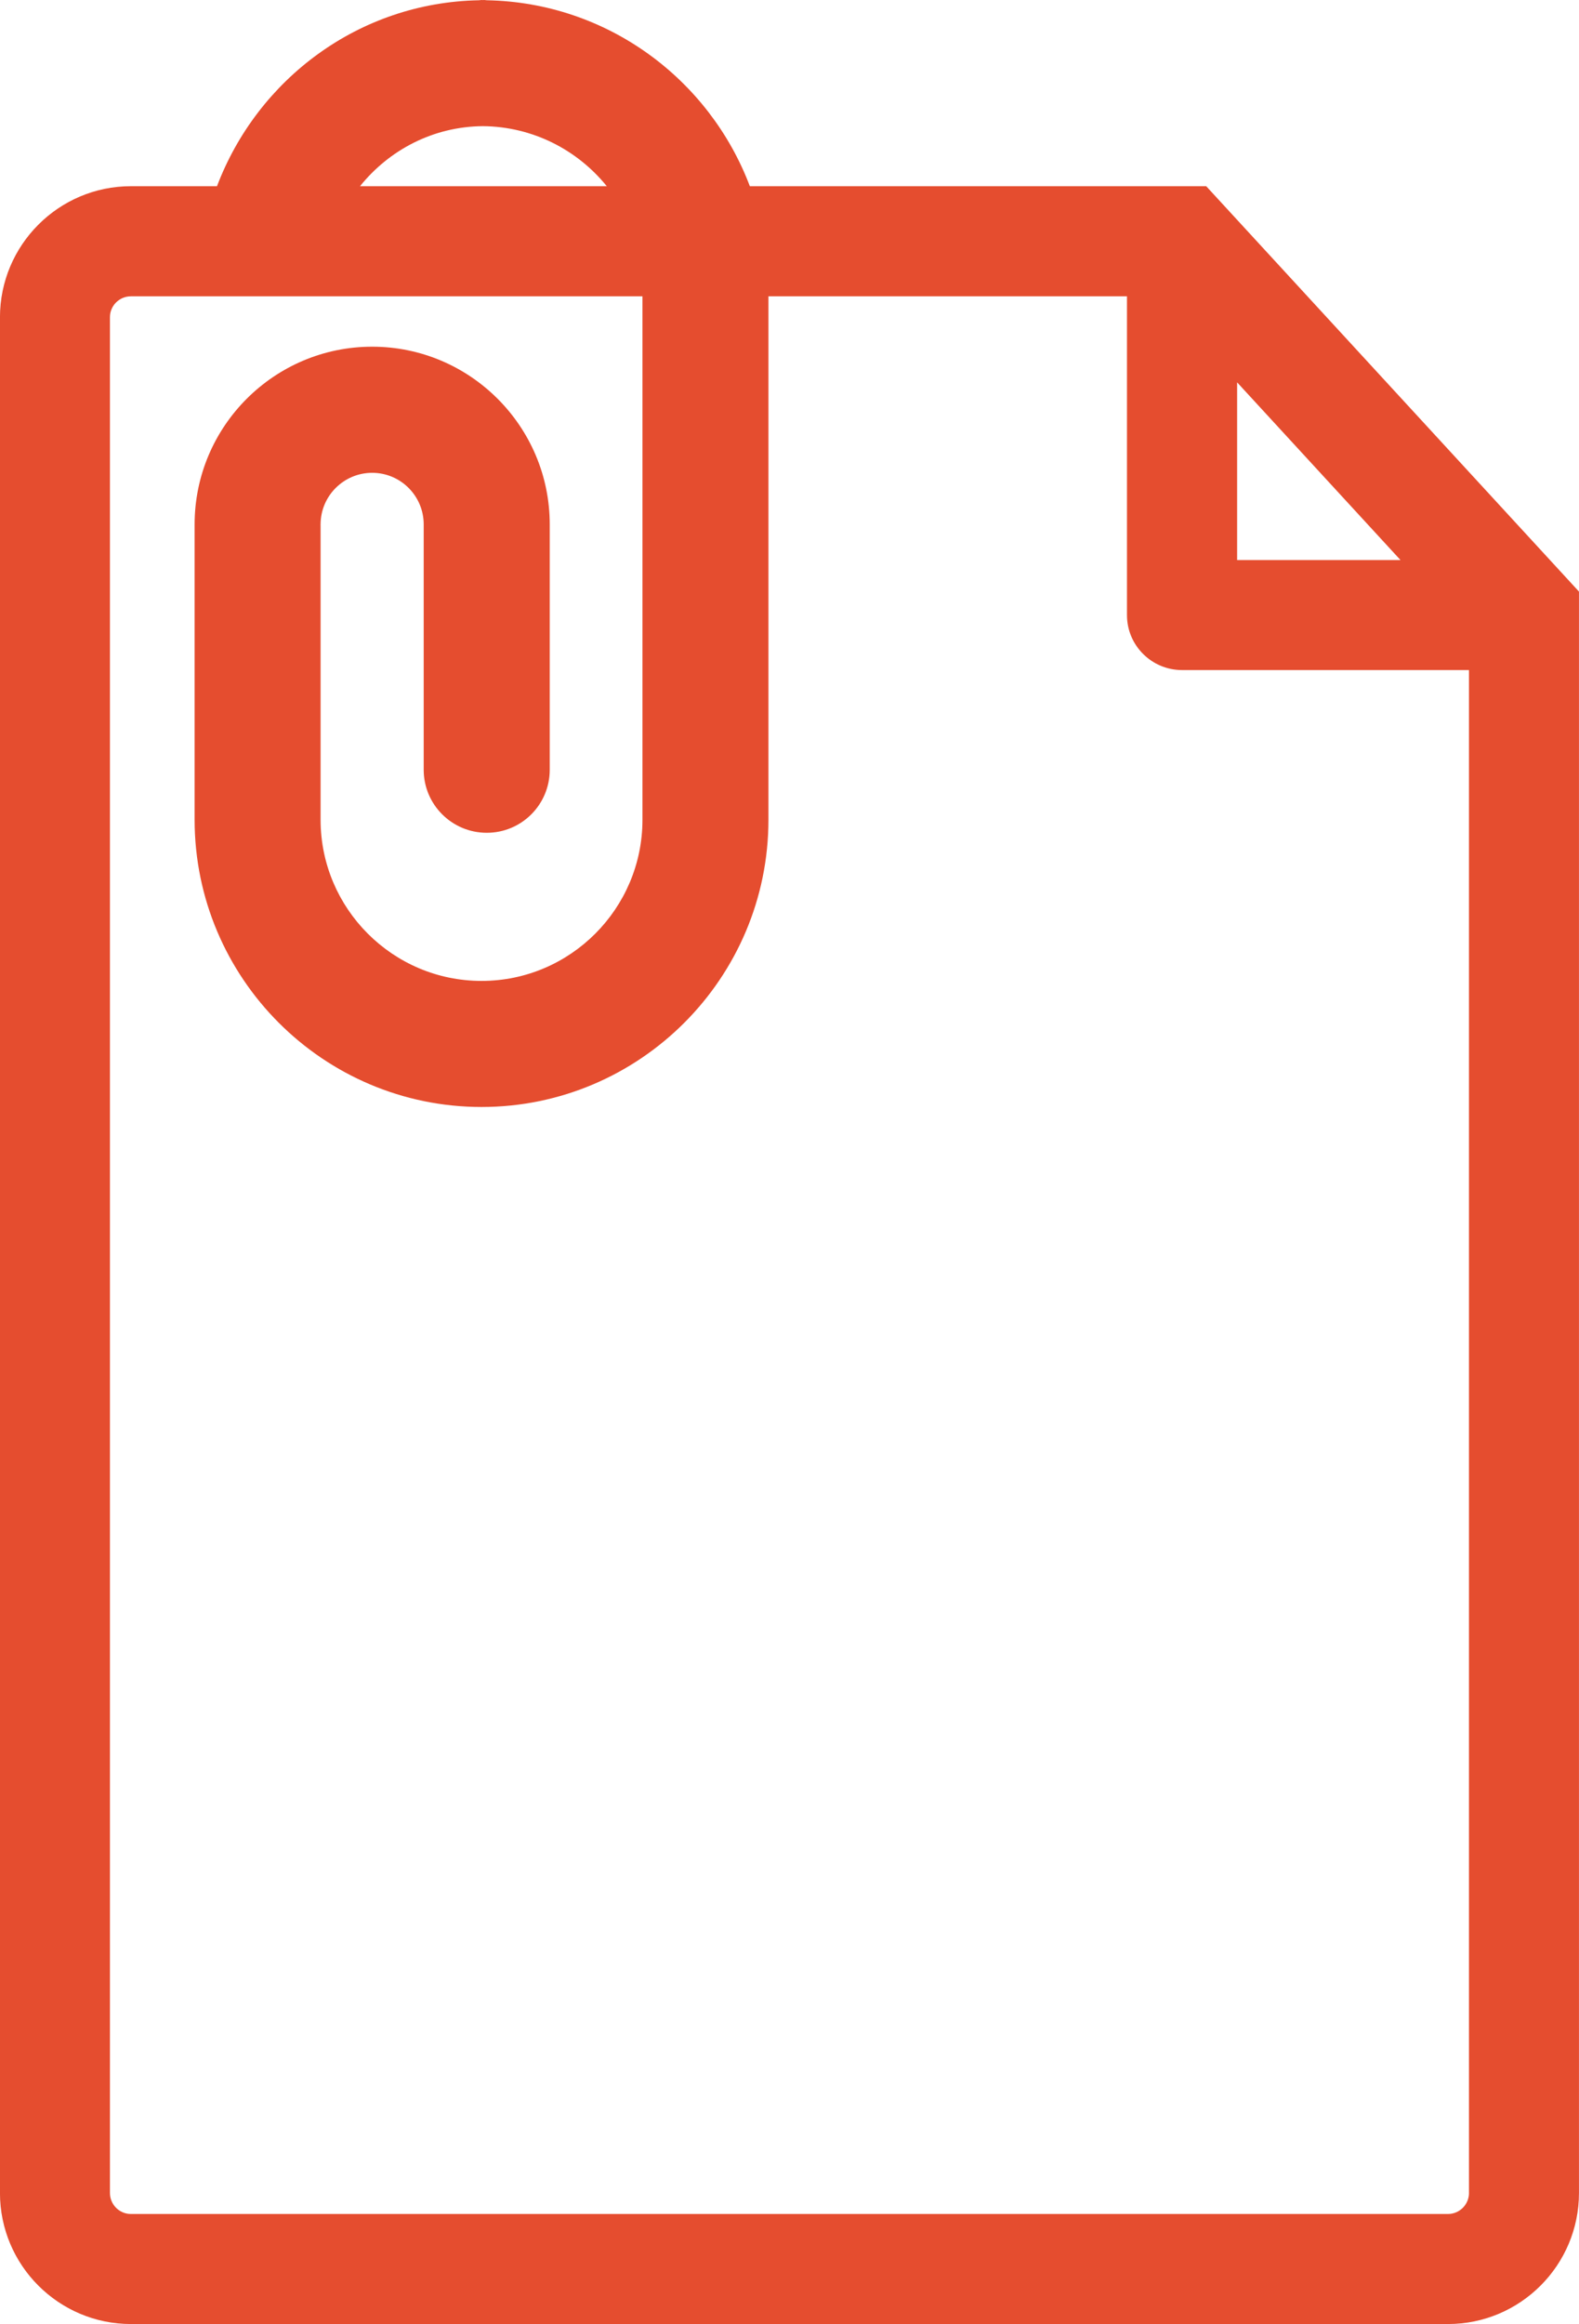
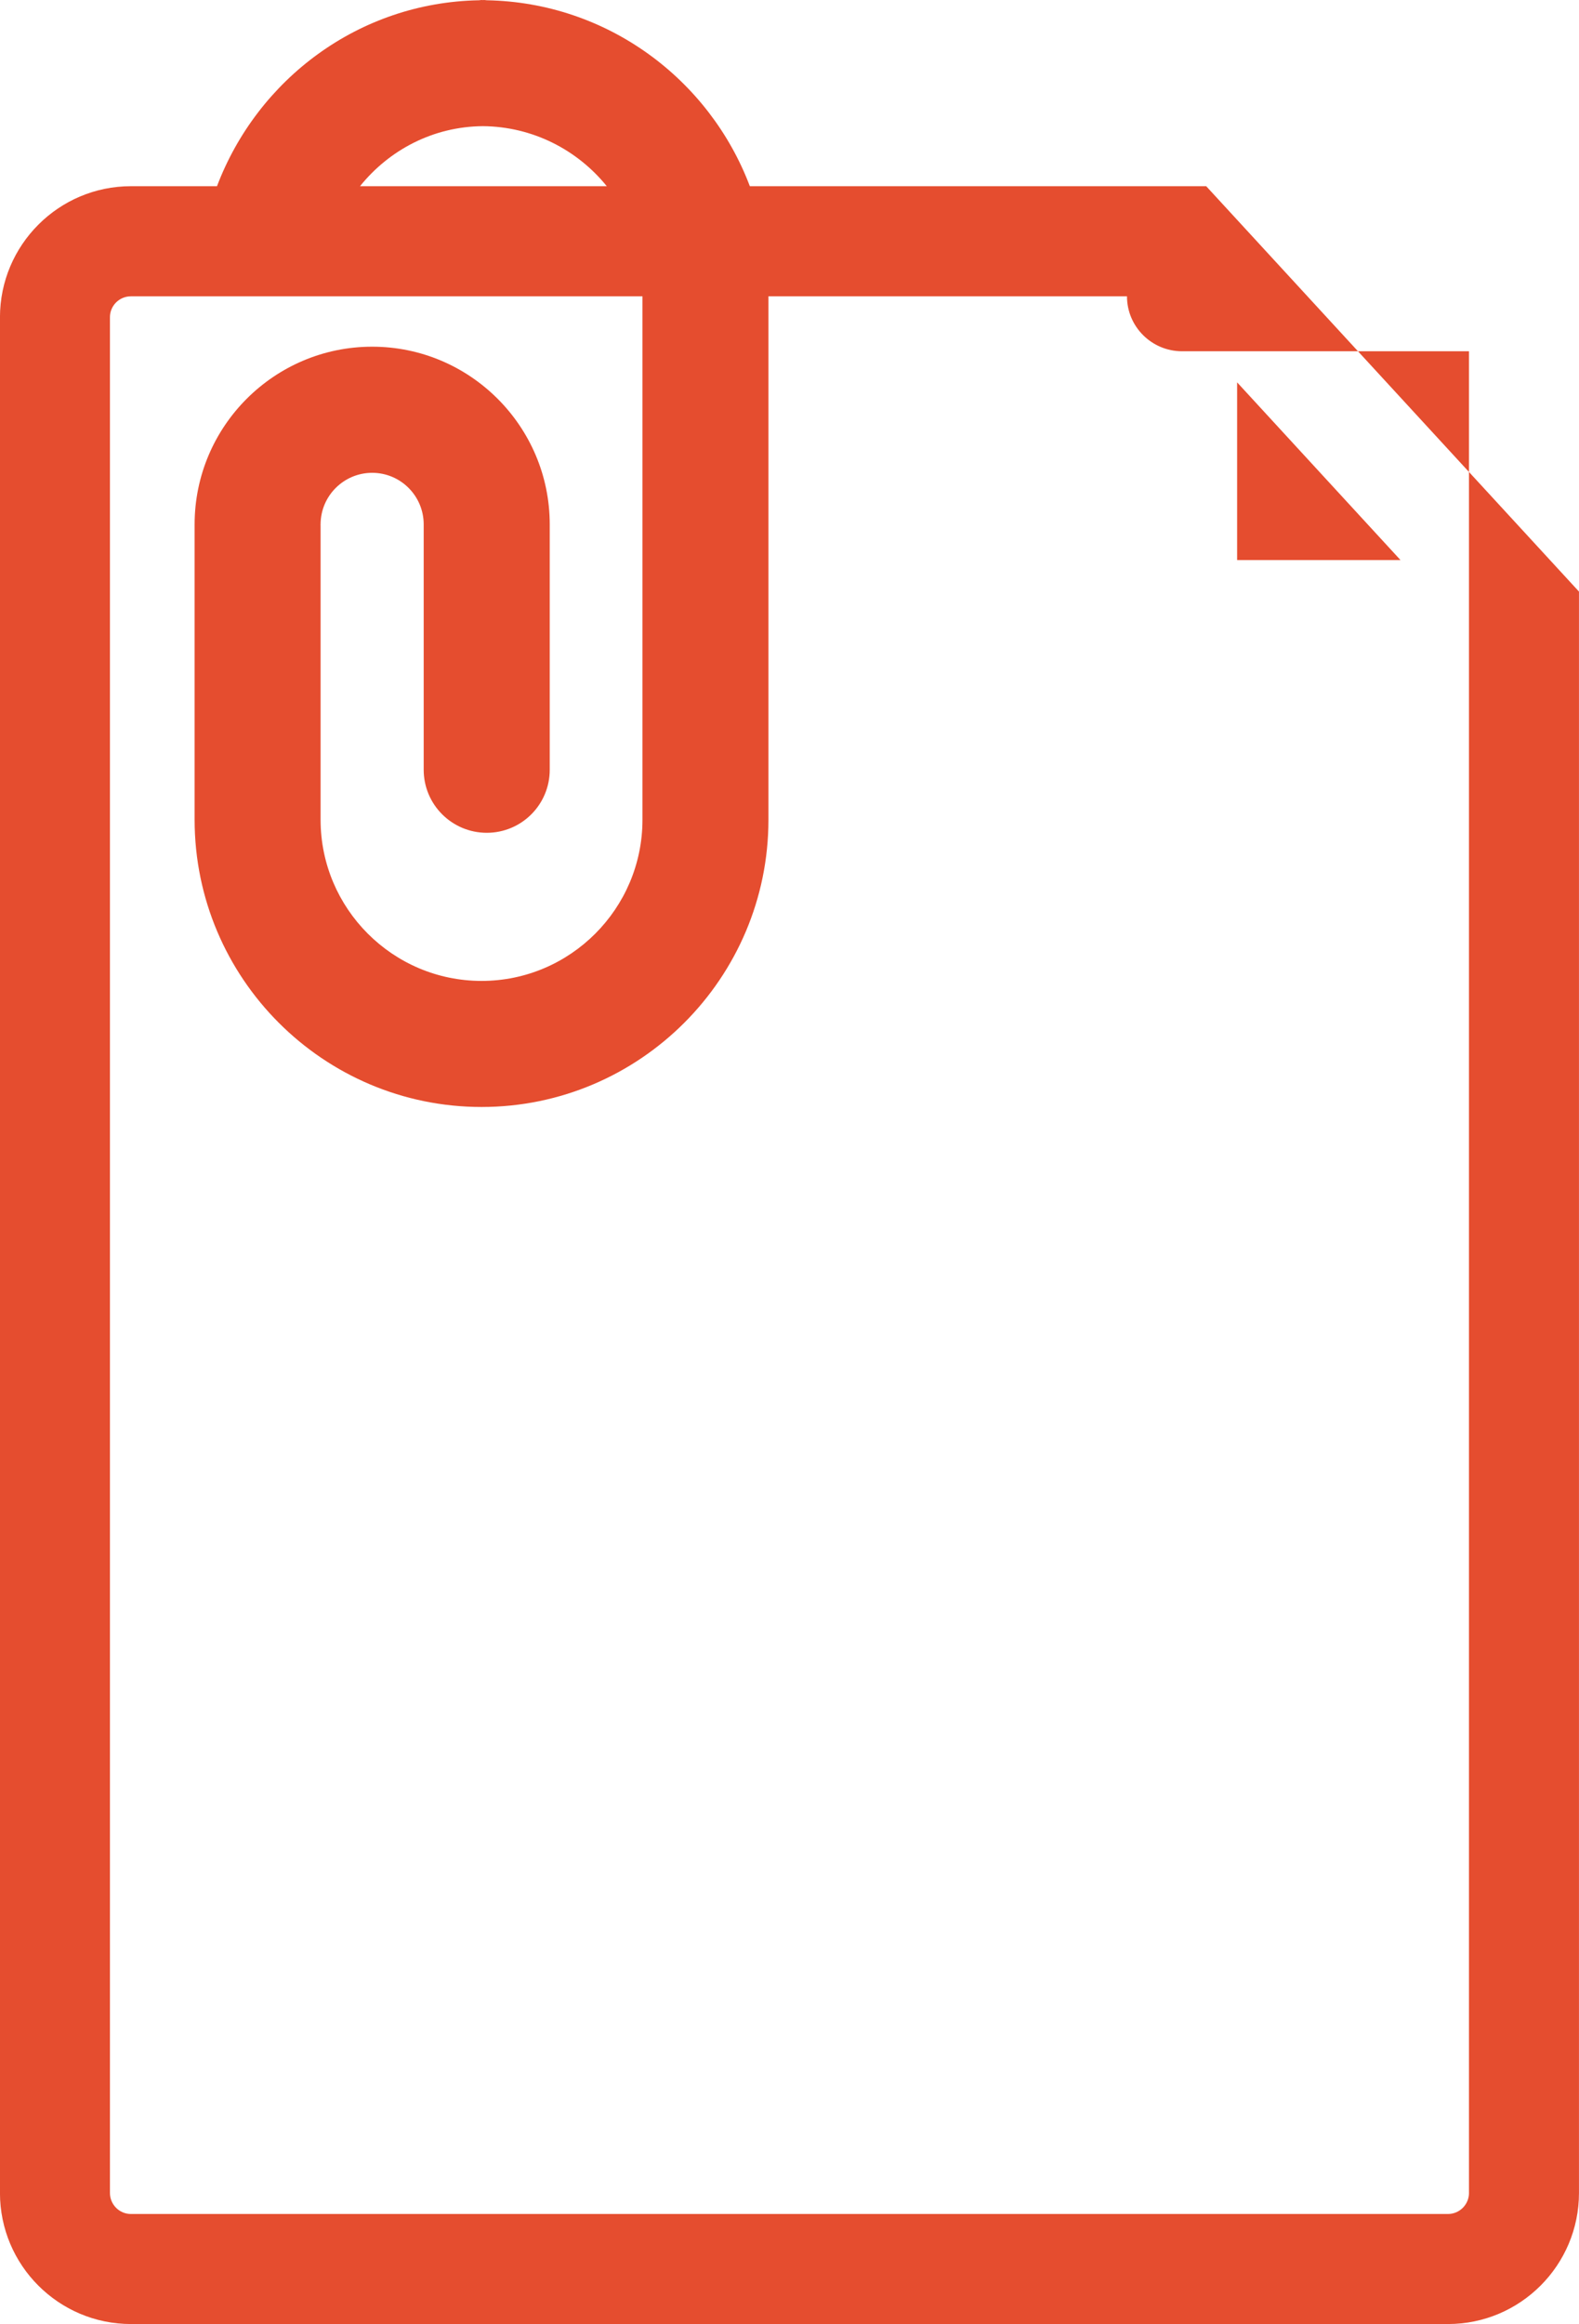
<svg xmlns="http://www.w3.org/2000/svg" id="Capa_1" x="0px" y="0px" width="48.056px" height="70.683px" viewBox="231.964 221.601 48.056 70.683" xml:space="preserve">
  <g>
-     <path fill="#E54D2F" d="M268.674,227.264h-13.889c-1.23-3.254-4.34-5.589-8.004-5.655c-0.027,0-0.053-0.008-0.08-0.008 c-0.016,0-0.027,0.003-0.041,0.003c-0.016,0-0.027-0.003-0.039-0.003c-0.027,0-0.053,0.008-0.08,0.008 c-3.66,0.066-6.742,2.407-7.973,5.655h-2.619c-2.199,0-3.986,1.79-3.986,3.987v57.046c0,2.198,1.787,3.986,3.986,3.986h40.084 c2.199,0,3.986-1.788,3.986-3.986v-48.704L268.674,227.264z M269.615,233.23l4.973,5.405h-4.973V233.23z M246.66,225.438 c1.521,0.013,2.879,0.724,3.771,1.826h-7.51C243.807,226.164,245.143,225.45,246.66,225.438z M276.672,288.295 c0,0.353-0.287,0.641-0.641,0.641h-40.082c-0.354,0-0.639-0.288-0.639-0.641V231.25c0-0.352,0.285-0.637,0.639-0.637h15.568v15.92 c0,2.701-2.197,4.901-4.896,4.901c-2.703,0-4.9-2.2-4.9-4.901v-8.956c0-0.005-0.002-0.007-0.002-0.013s0.002-0.008,0.002-0.014 c0-0.866,0.705-1.569,1.57-1.569c0.867,0,1.568,0.704,1.568,1.569v7.462c0,1.06,0.861,1.917,1.92,1.917s1.916-0.857,1.916-1.917 v-7.462c0-2.979-2.424-5.405-5.404-5.405s-5.404,2.425-5.404,5.405v8.98c0,4.818,3.916,8.738,8.734,8.738 c4.814,0,8.73-3.92,8.73-8.736v-15.919h10.912v9.696c0,0.923,0.752,1.671,1.676,1.671h8.732V288.295L276.672,288.295z" />
+     <path fill="#E54D2F" d="M268.674,227.264h-13.889c-1.23-3.254-4.34-5.589-8.004-5.655c-0.027,0-0.053-0.008-0.08-0.008 c-0.016,0-0.027,0.003-0.041,0.003c-0.016,0-0.027-0.003-0.039-0.003c-0.027,0-0.053,0.008-0.08,0.008 c-3.66,0.066-6.742,2.407-7.973,5.655h-2.619c-2.199,0-3.986,1.79-3.986,3.987v57.046c0,2.198,1.787,3.986,3.986,3.986h40.084 c2.199,0,3.986-1.788,3.986-3.986v-48.704L268.674,227.264z M269.615,233.23l4.973,5.405h-4.973V233.23z M246.66,225.438 c1.521,0.013,2.879,0.724,3.771,1.826h-7.51C243.807,226.164,245.143,225.45,246.66,225.438z M276.672,288.295 c0,0.353-0.287,0.641-0.641,0.641h-40.082c-0.354,0-0.639-0.288-0.639-0.641V231.25c0-0.352,0.285-0.637,0.639-0.637h15.568v15.92 c0,2.701-2.197,4.901-4.896,4.901c-2.703,0-4.9-2.2-4.9-4.901v-8.956c0-0.005-0.002-0.007-0.002-0.013s0.002-0.008,0.002-0.014 c0-0.866,0.705-1.569,1.57-1.569c0.867,0,1.568,0.704,1.568,1.569v7.462c0,1.06,0.861,1.917,1.92,1.917s1.916-0.857,1.916-1.917 v-7.462c0-2.979-2.424-5.405-5.404-5.405s-5.404,2.425-5.404,5.405v8.98c0,4.818,3.916,8.738,8.734,8.738 c4.814,0,8.73-3.92,8.73-8.736v-15.919h10.912c0,0.923,0.752,1.671,1.676,1.671h8.732V288.295L276.672,288.295z" />
  </g>
</svg>